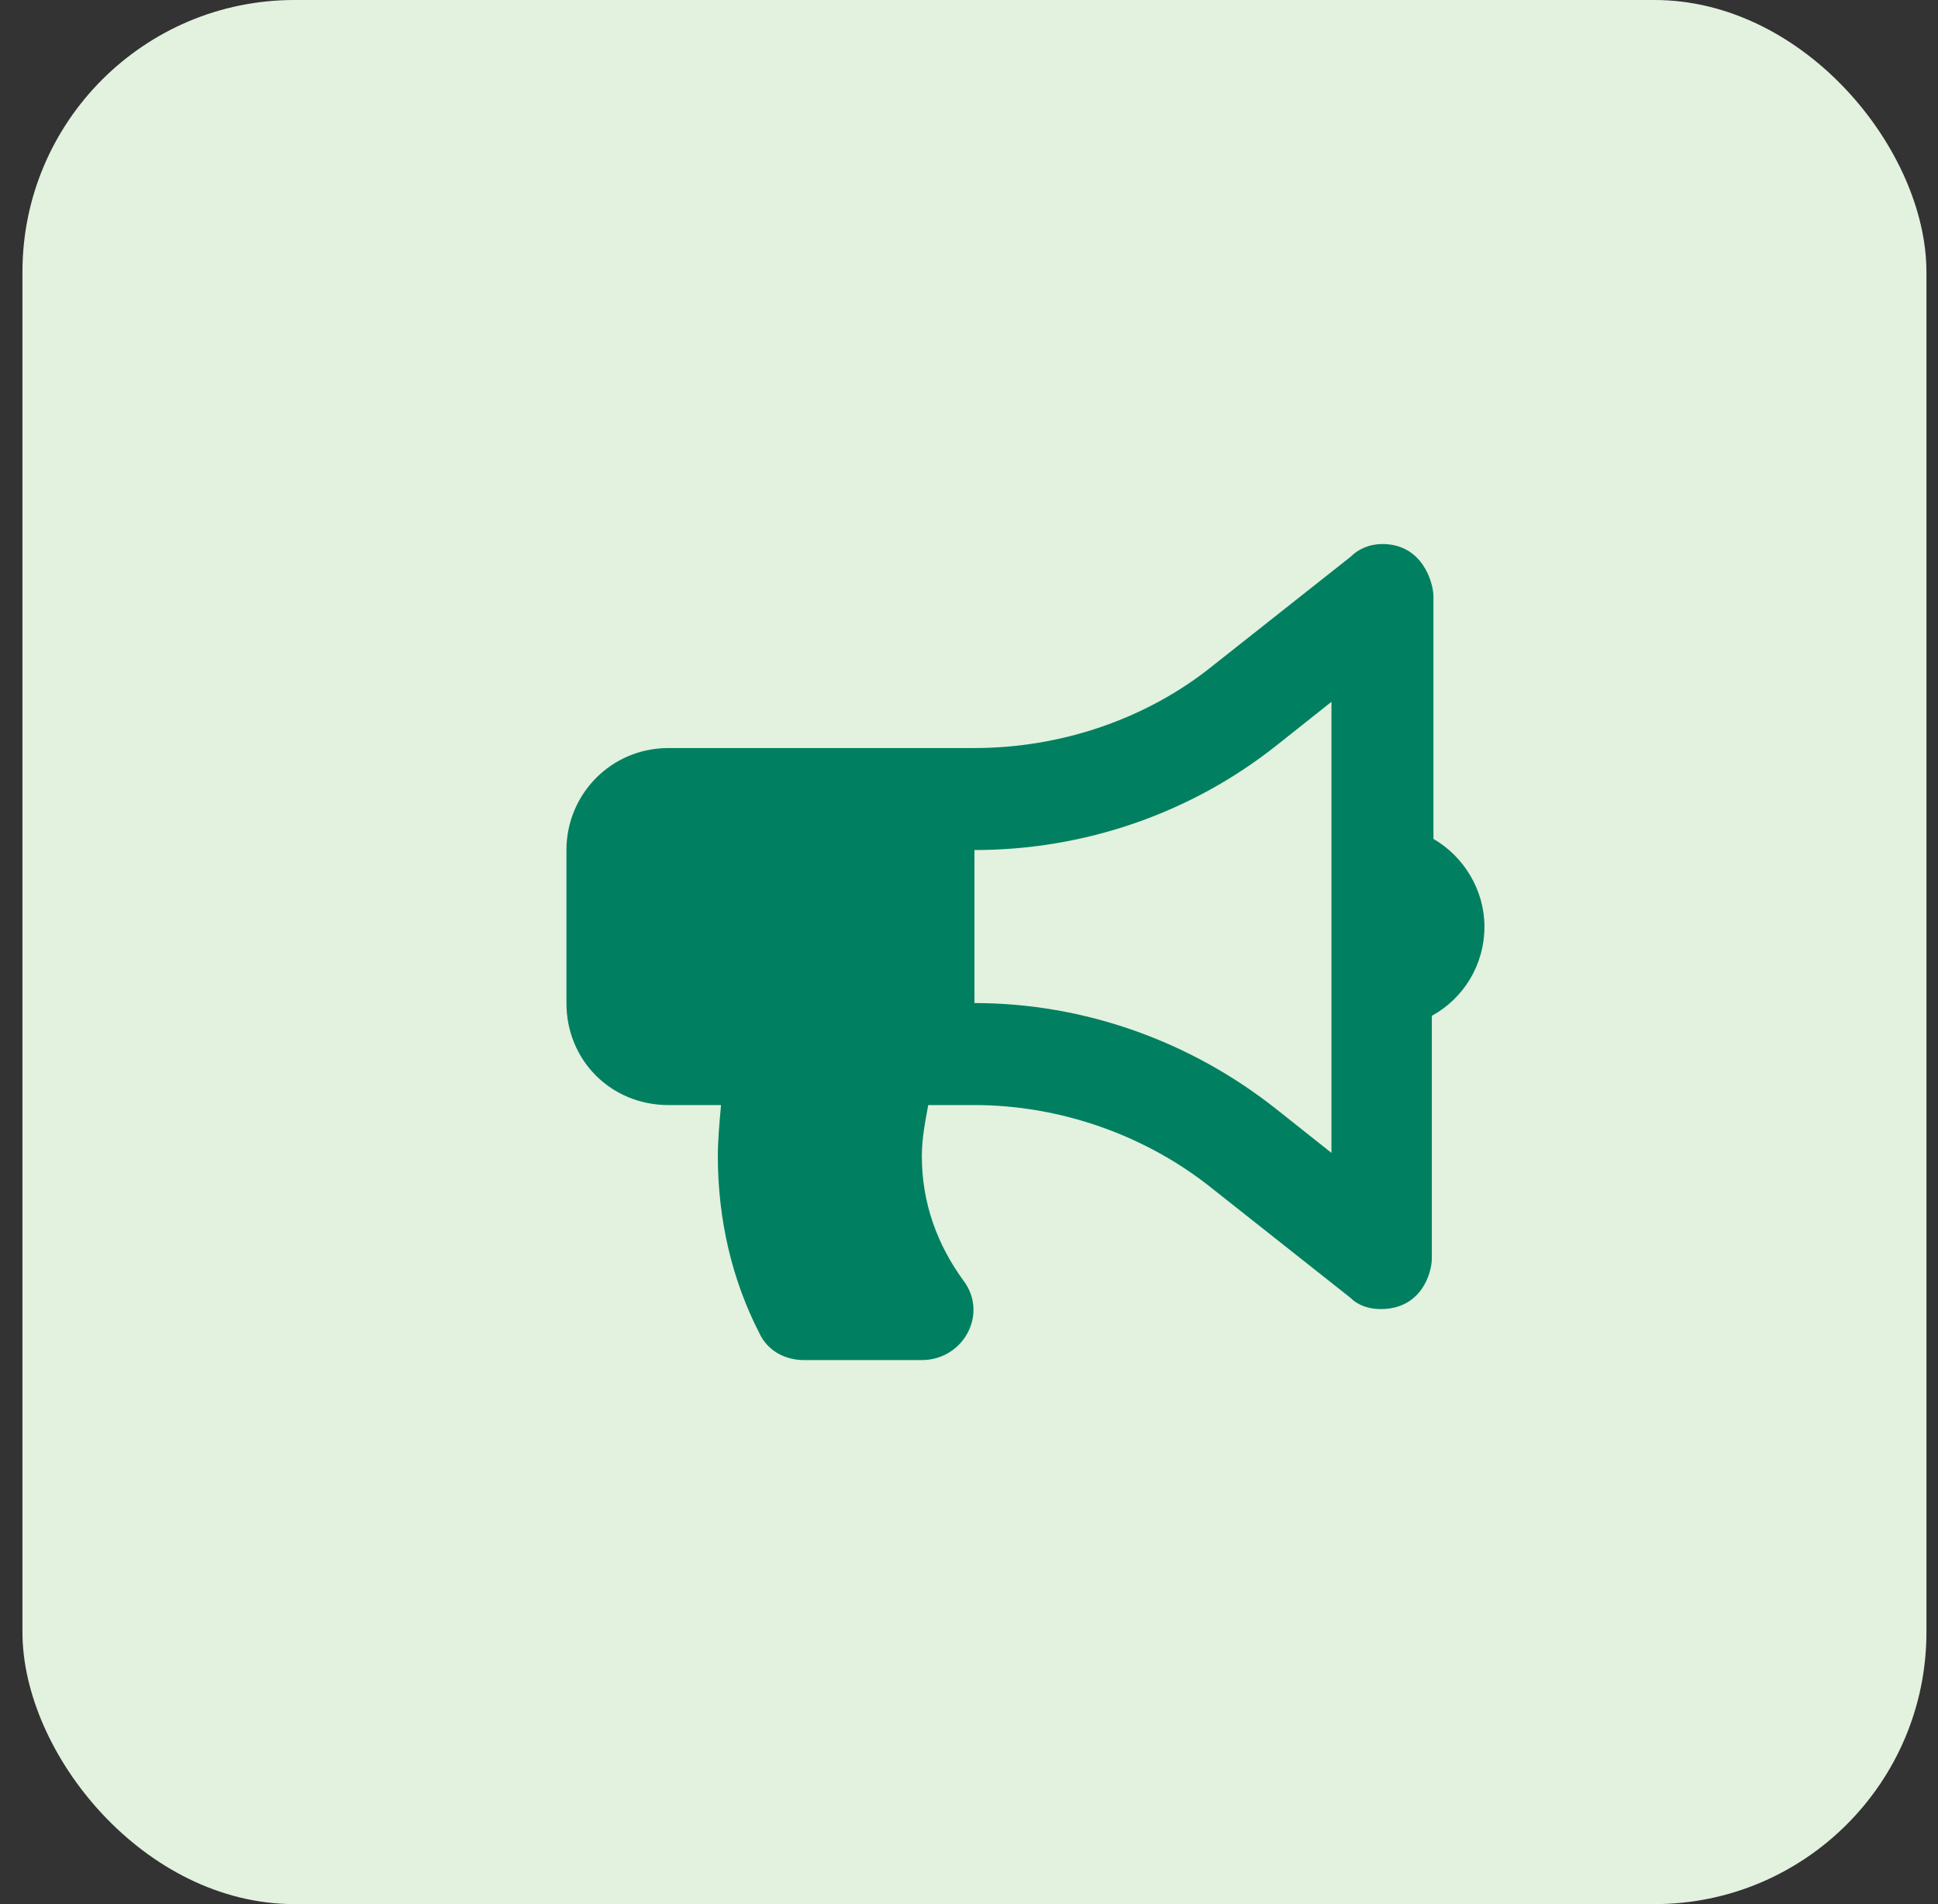
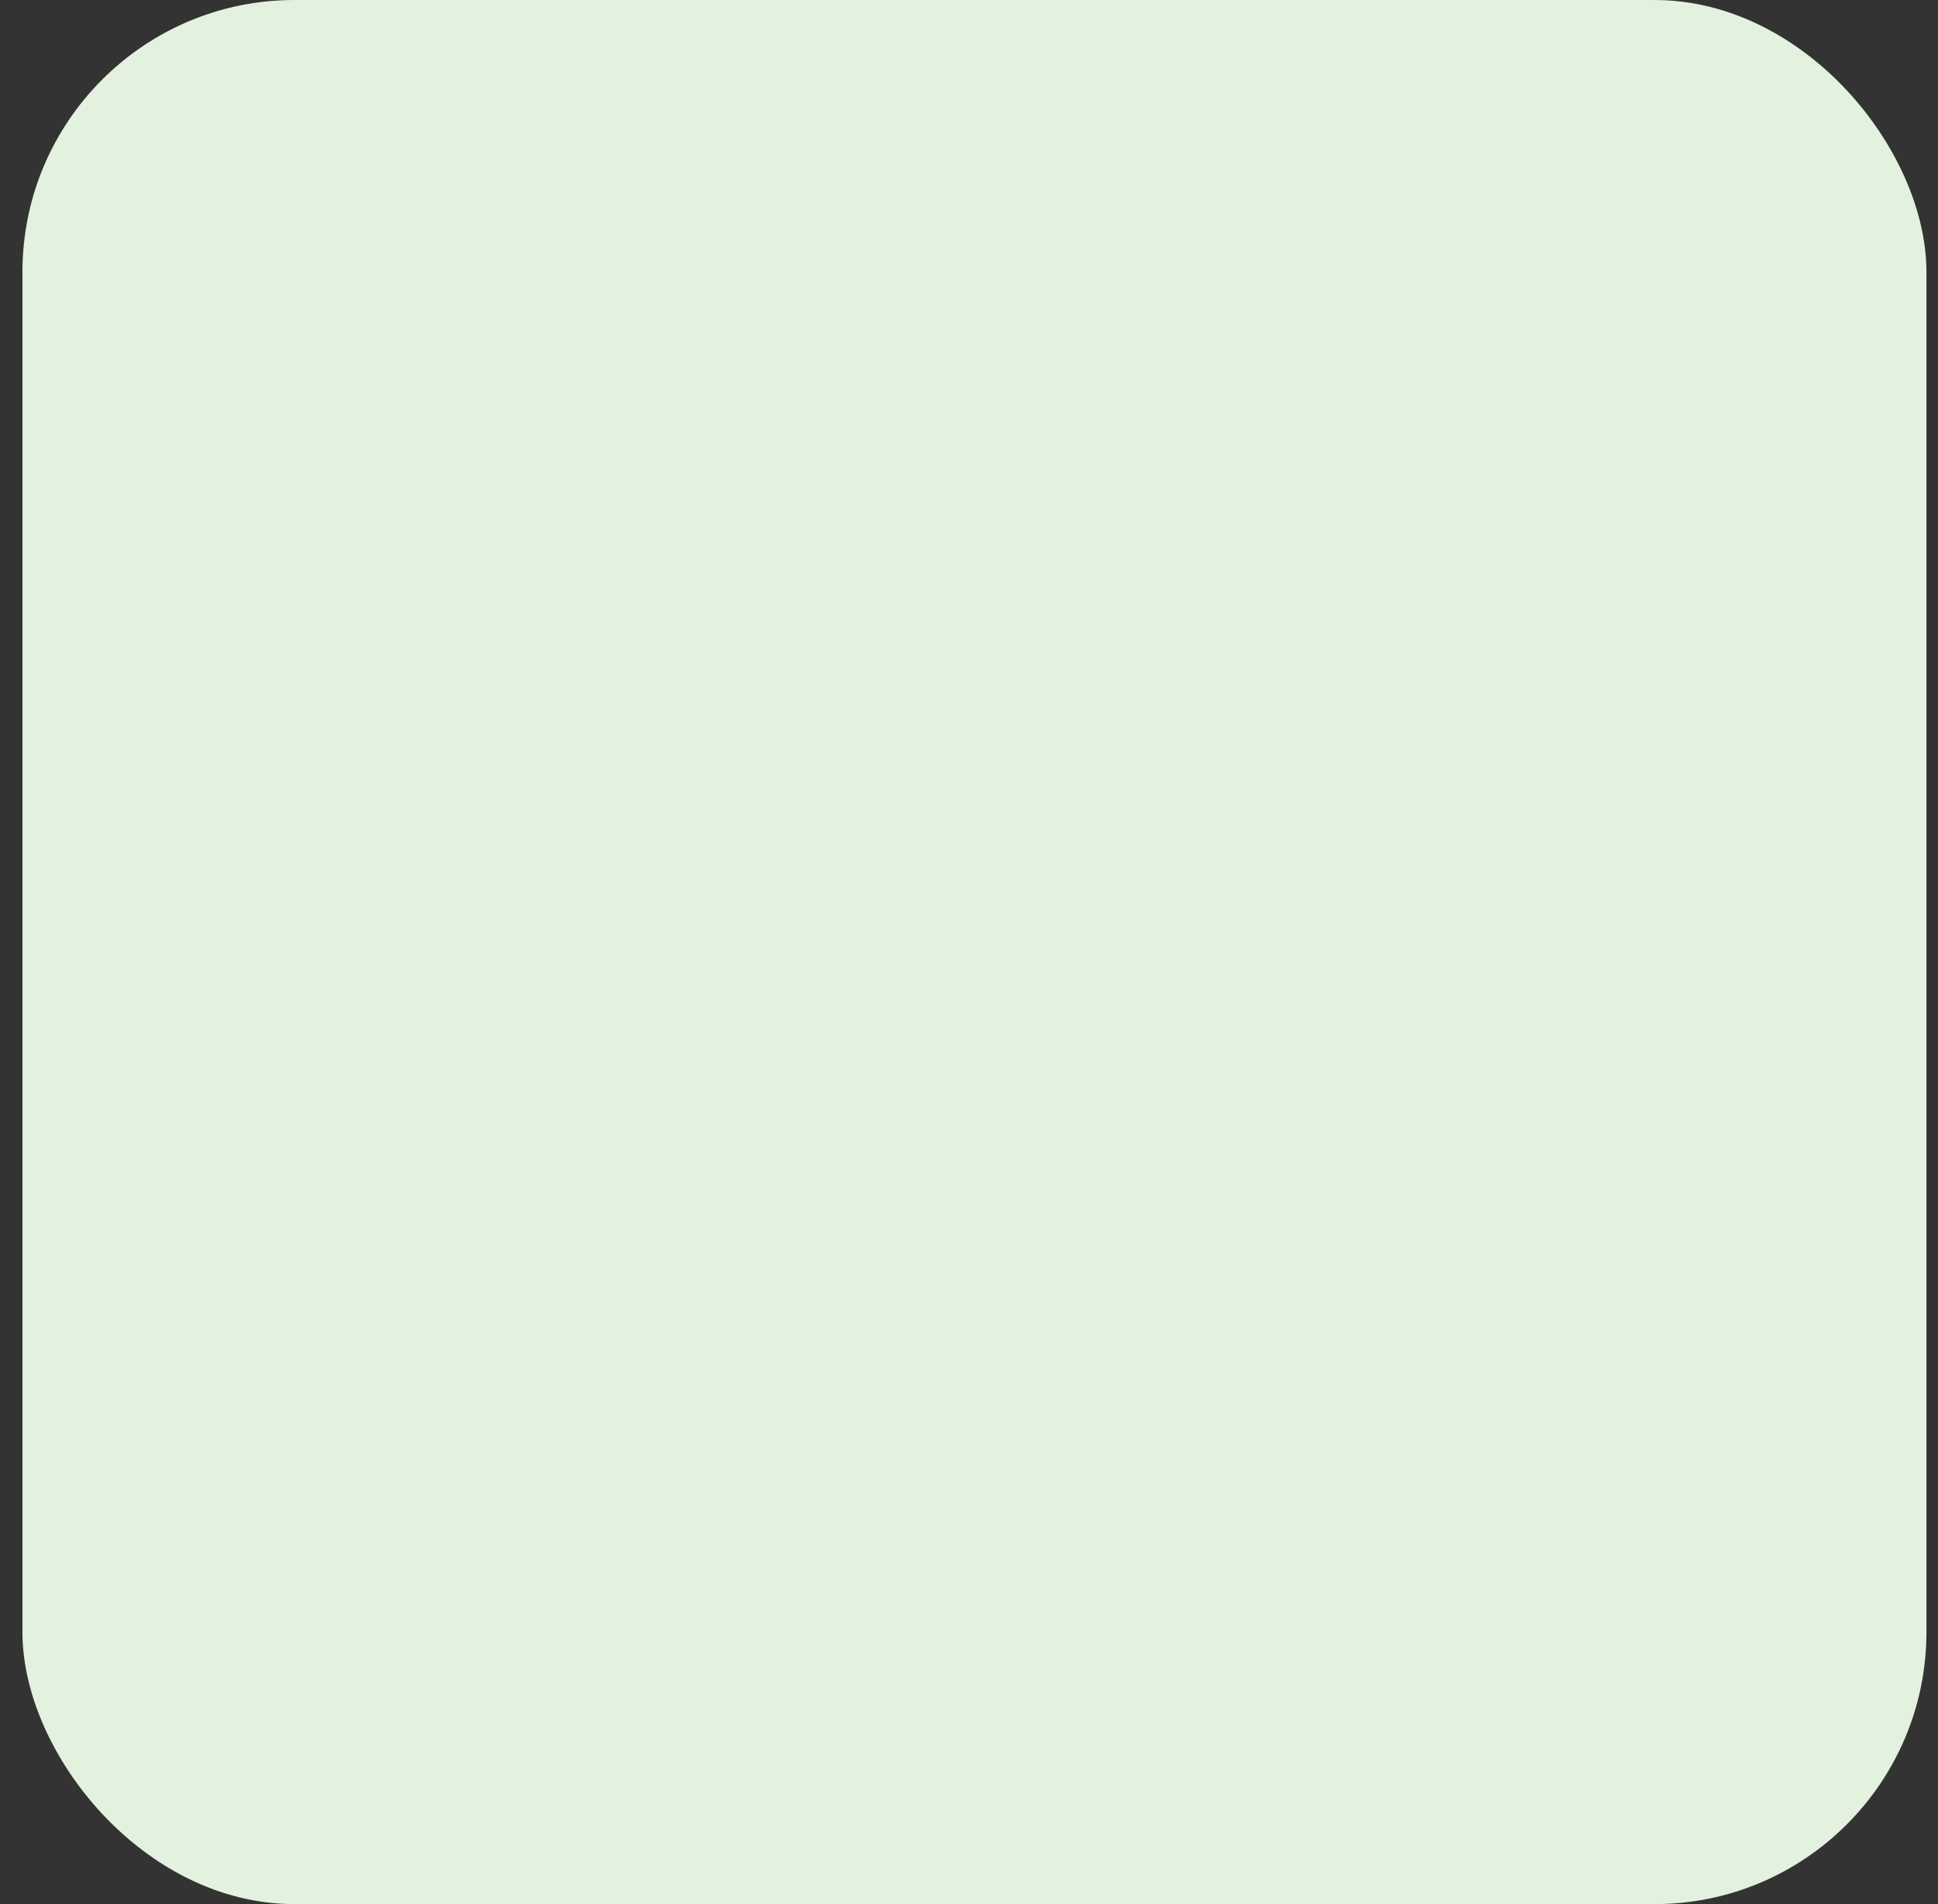
<svg xmlns="http://www.w3.org/2000/svg" width="57" height="56" viewBox="0 0 57 56" fill="none">
  <rect x="0" y="0" width="57" height="56" fill="#333333" stroke="none" />
  <rect x="0.66" width="56" height="56" rx="8" fill="#E3F1DF" />
-   <path d="M43.66 27.25C43.66 28.375 43.051 29.359 42.113 29.875V37C42.113 37.469 41.785 38.5 40.613 38.5C40.285 38.5 39.957 38.406 39.723 38.172L35.691 34.984C33.723 33.391 31.191 32.5 28.66 32.5H27.301C27.207 33.016 27.113 33.484 27.113 34C27.113 35.406 27.582 36.625 28.332 37.656C29.082 38.641 28.332 40 27.113 40H23.645C23.082 40 22.566 39.719 22.332 39.203C21.535 37.656 21.113 35.875 21.113 34C21.113 33.531 21.16 33.016 21.207 32.5H19.66C17.973 32.5 16.66 31.188 16.66 29.5V25C16.66 23.359 17.973 22 19.66 22H28.66C31.191 22 33.723 21.156 35.691 19.562L39.723 16.375C39.957 16.141 40.285 16 40.66 16C41.832 16 42.16 17.125 42.16 17.547V24.672C43.051 25.188 43.66 26.172 43.66 27.25ZM39.16 33.906V20.641L37.566 21.906C35.035 23.922 31.895 25 28.66 25V29.5C31.895 29.5 35.035 30.625 37.566 32.641L39.16 33.906Z" fill="#008060" />
</svg>